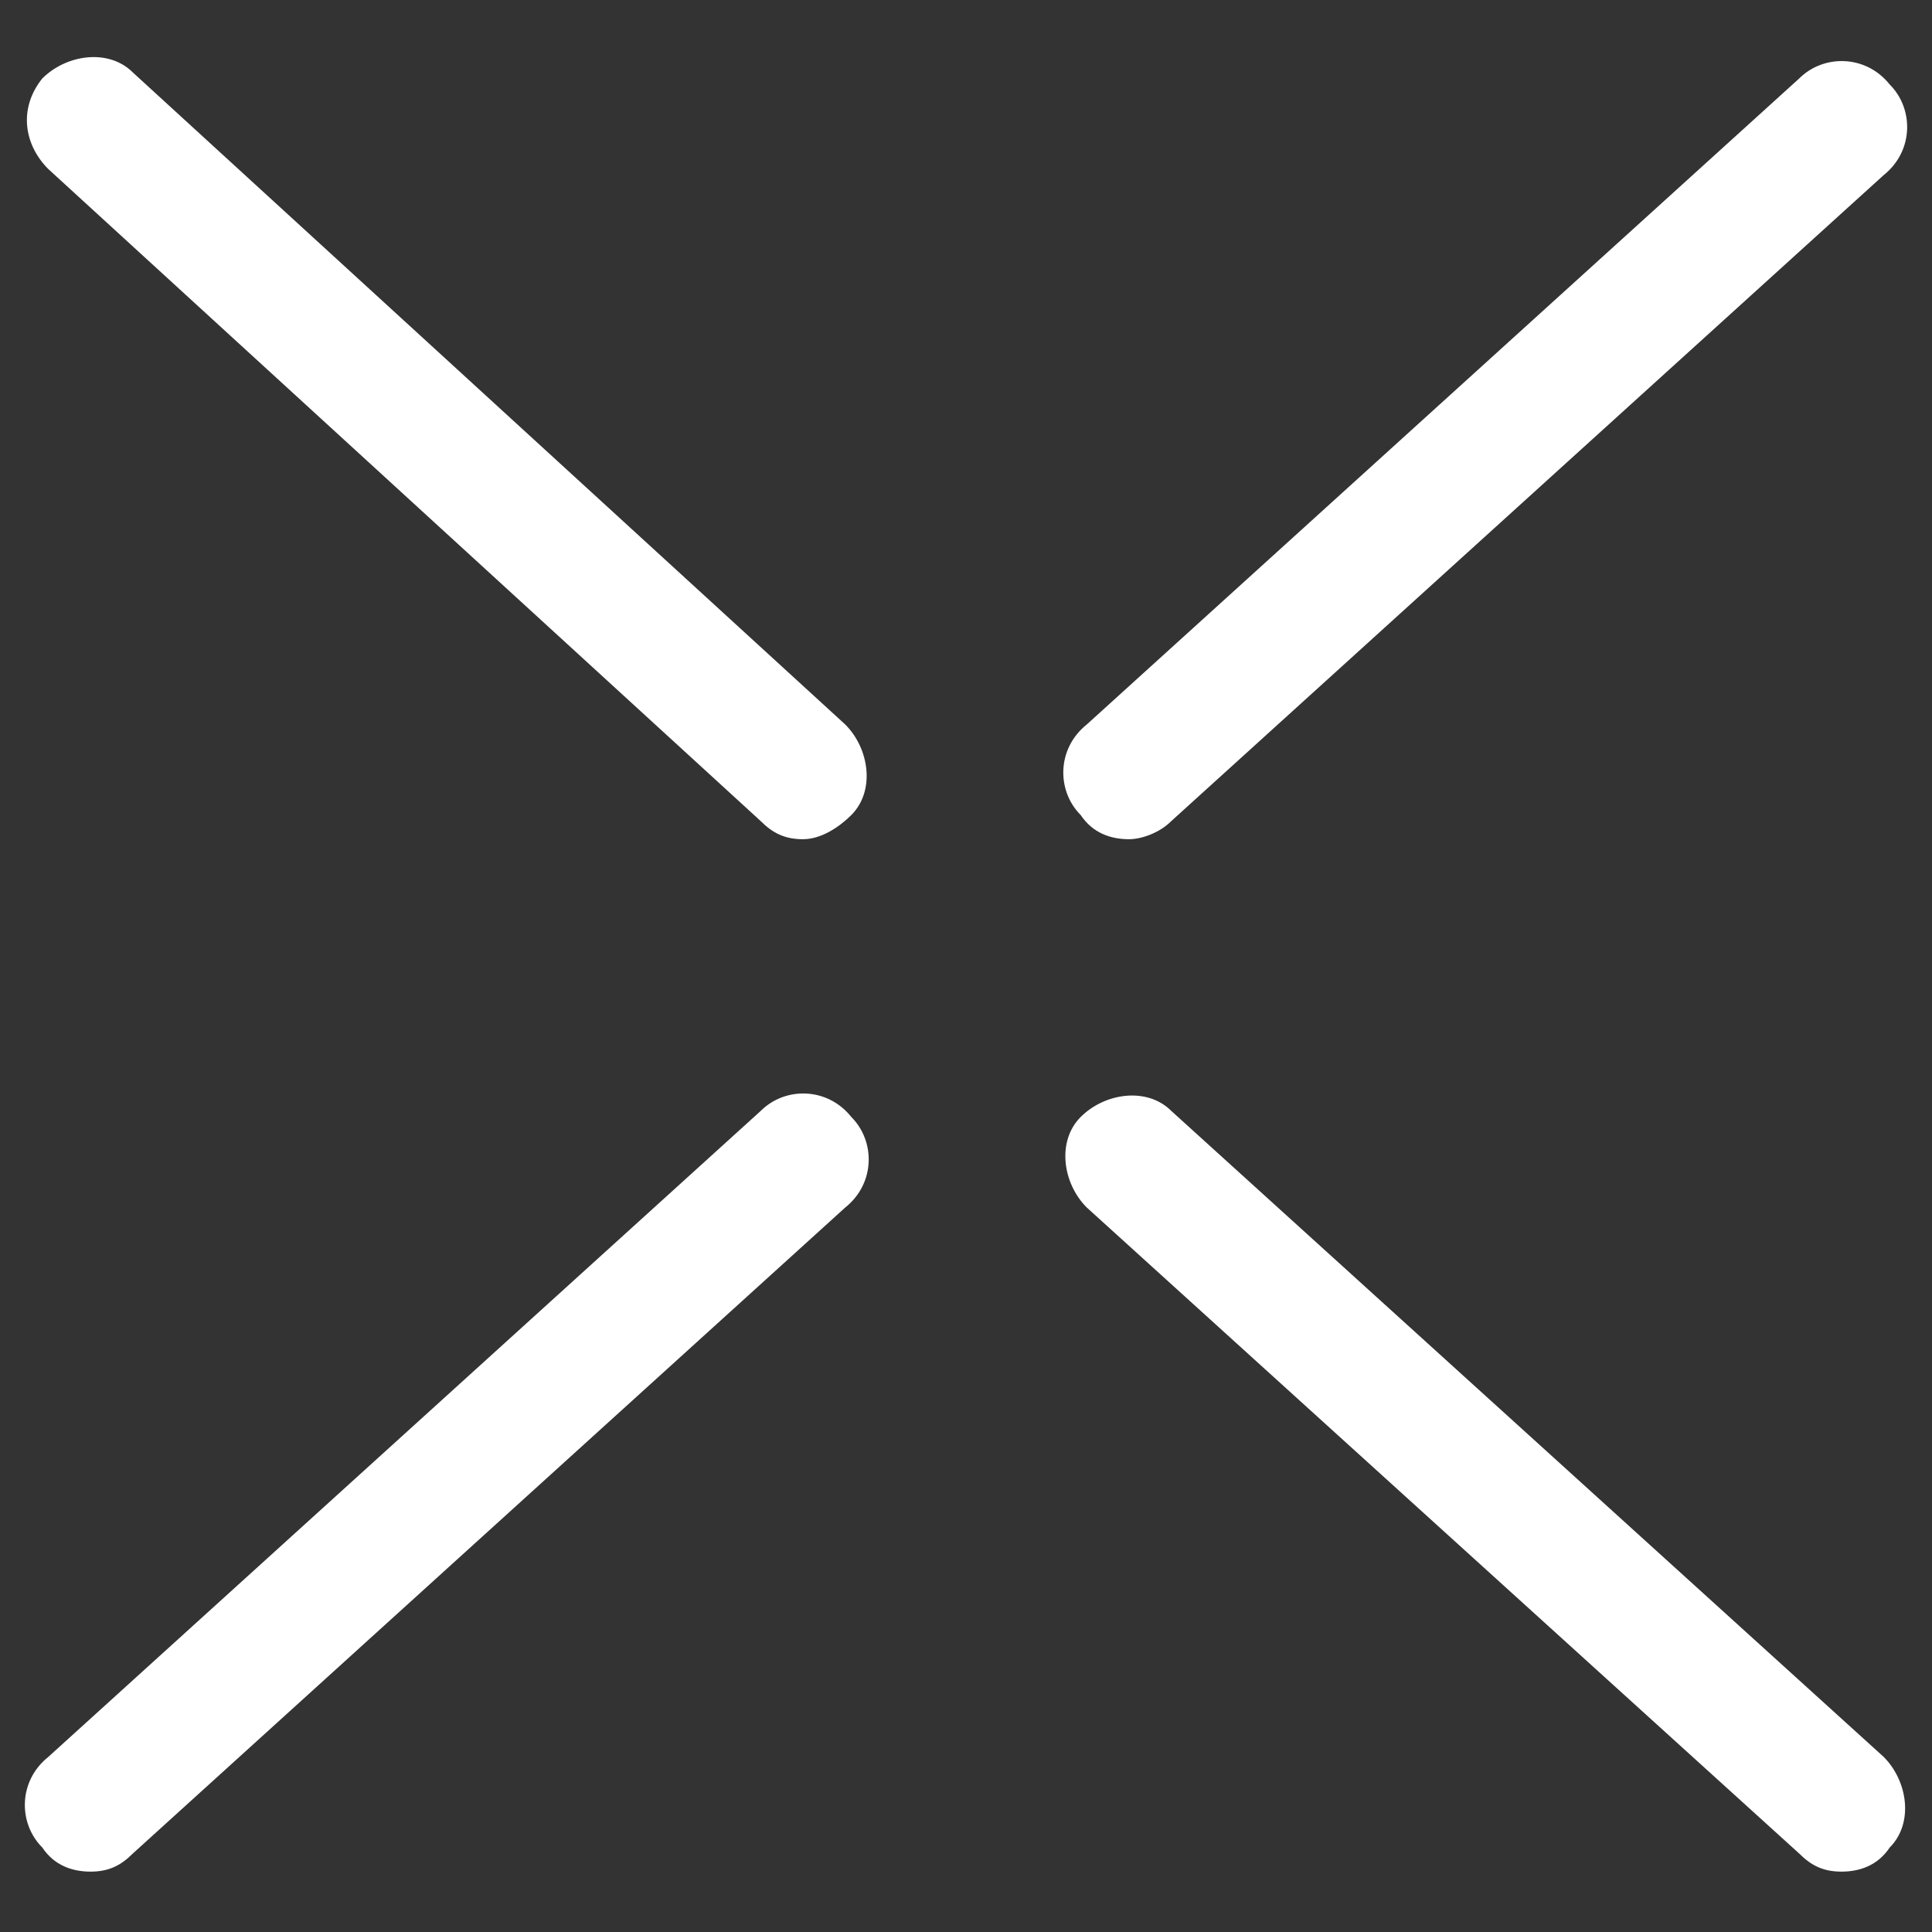
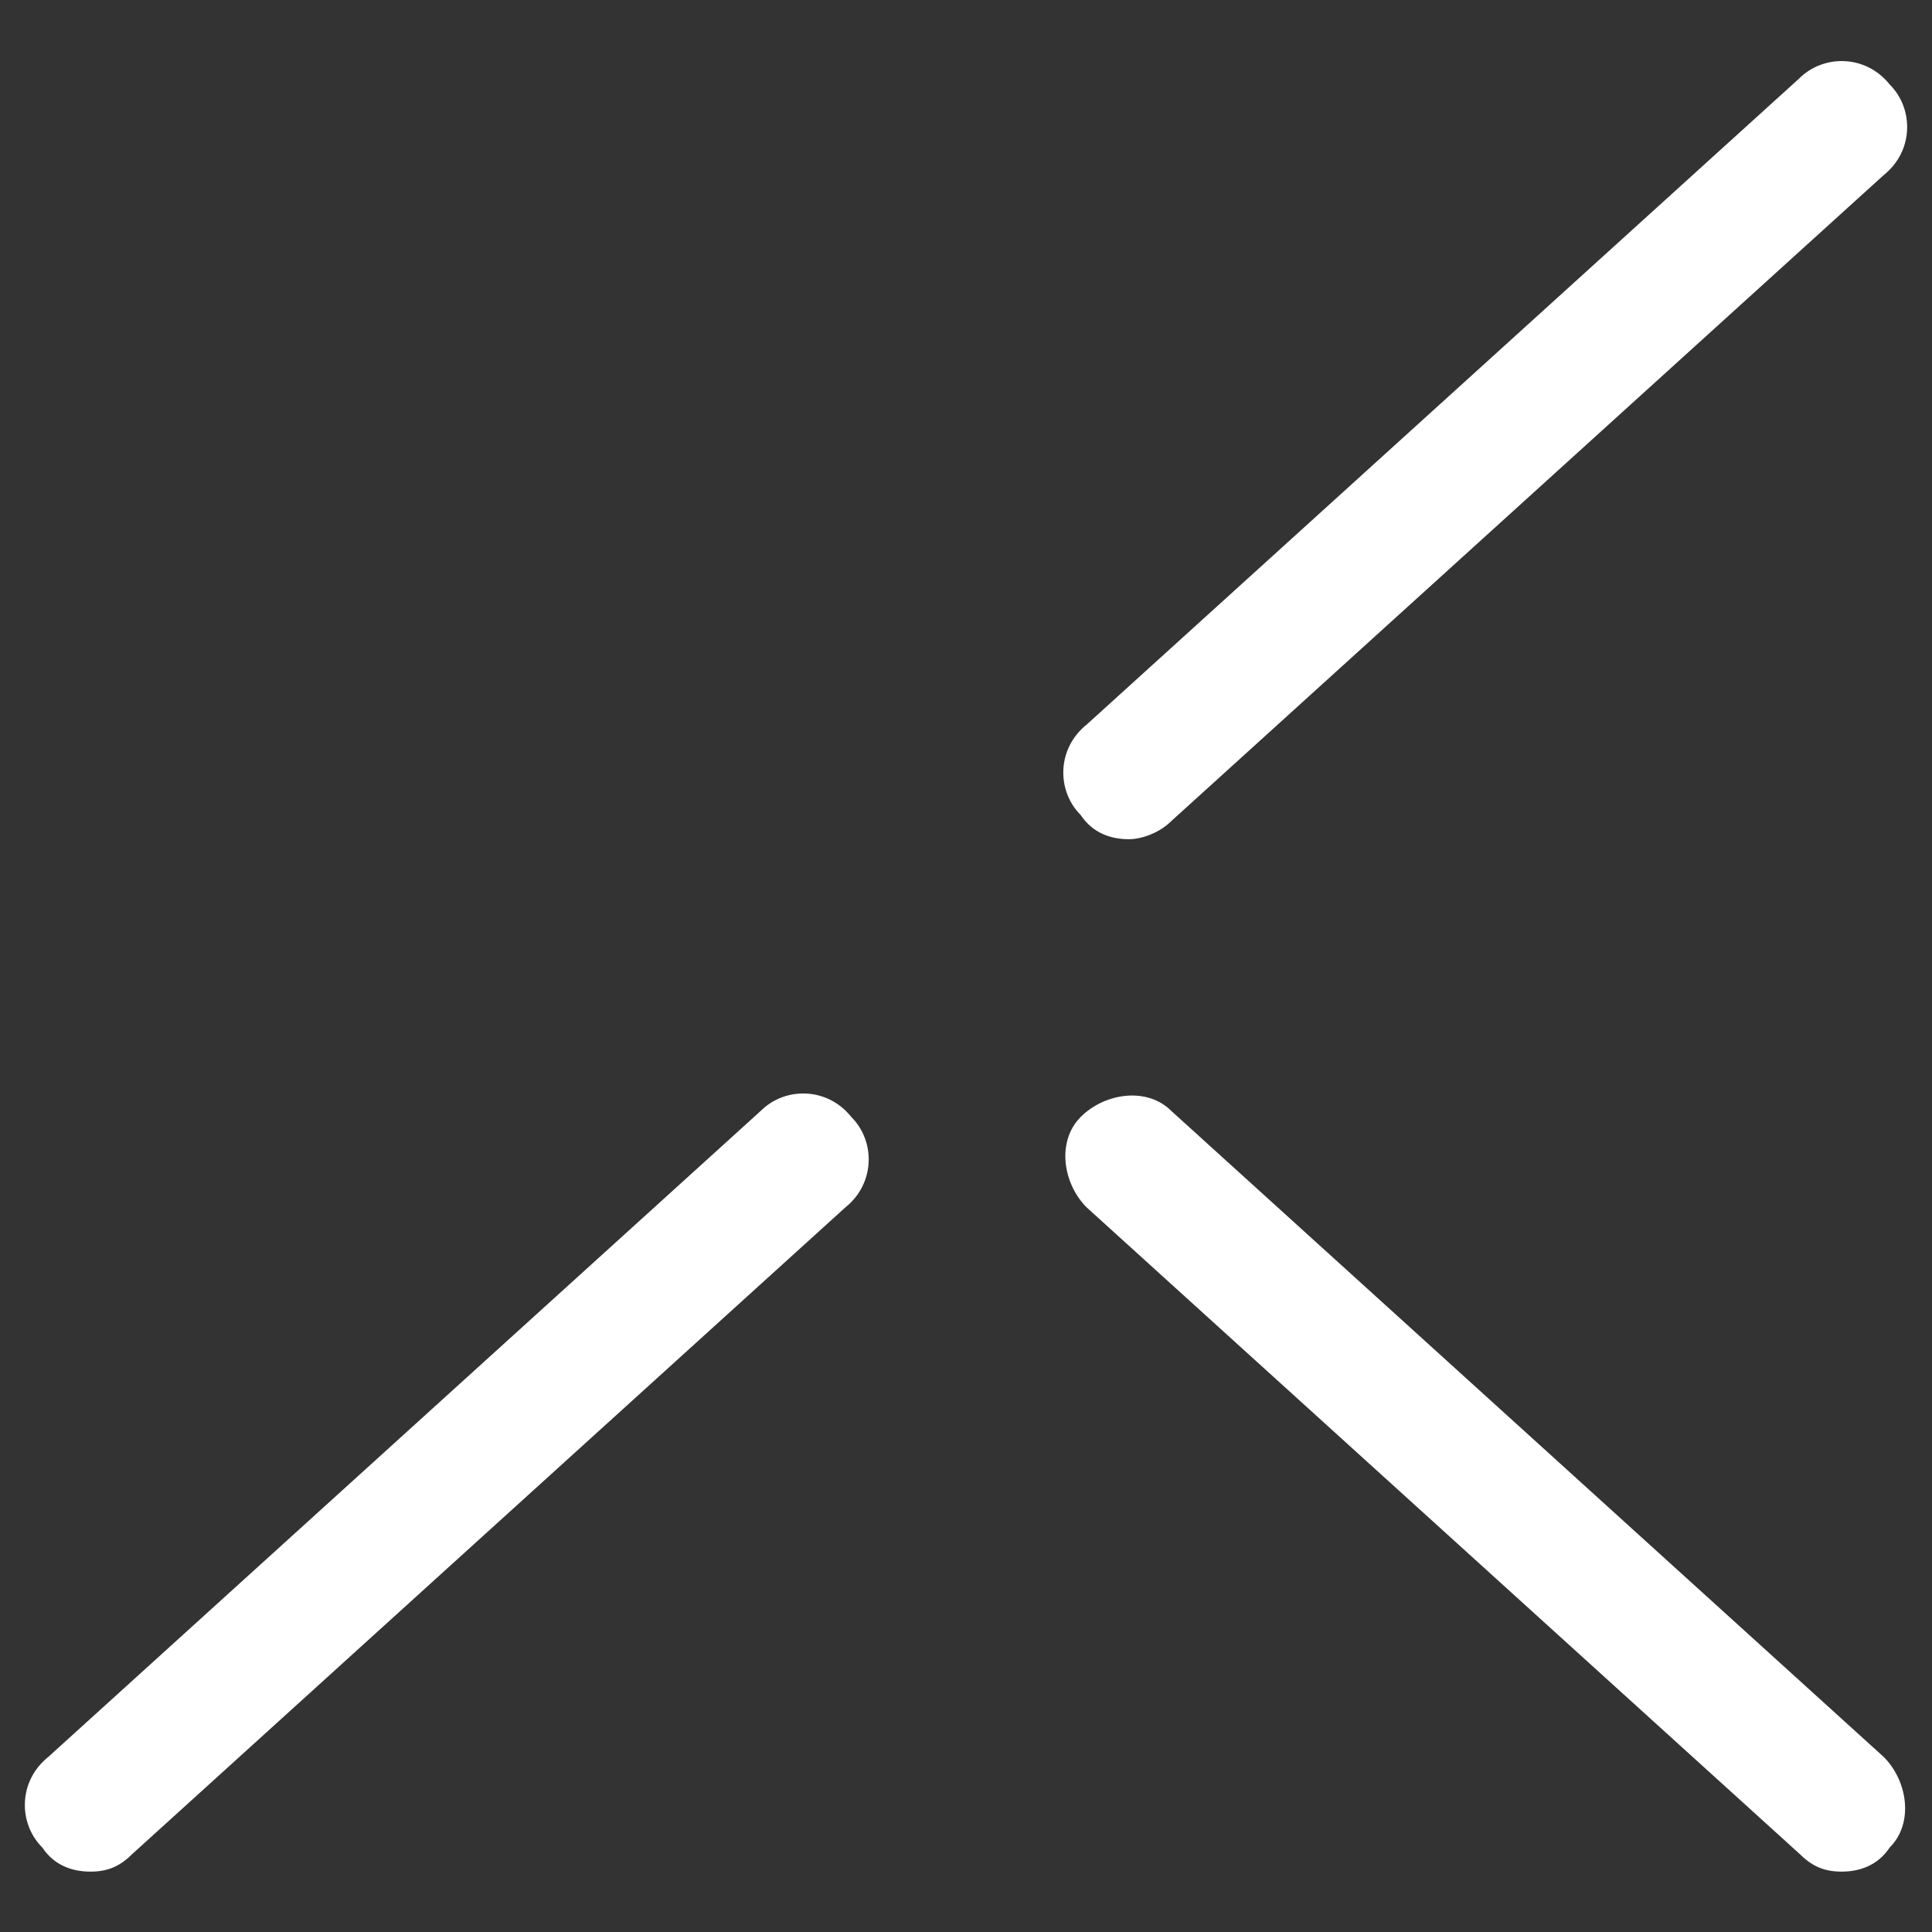
<svg xmlns="http://www.w3.org/2000/svg" version="1.1" baseProfile="tiny" x="0px" y="0px" viewBox="0 0 32 32" overflow="visible" xml:space="preserve">
  <rect x="0" y="0" width="32" height="32" fill="#333333" stroke="none" />
  <g id="DownLeft" display="none">
    <g>
      <path display="inline" fill="#C5C8D8" d="M30.1,3.8L6.4,26.5h21.7c0.8,0,1.5,0.7,1.5,1.4c0,0.8-0.7,1.4-1.5,1.4H3    c-0.8,0-1.5-0.6-1.5-1.4v-24c0-0.8,0.7-1.4,1.5-1.4c0.8,0,1.5,0.6,1.5,1.4v20.4L28,1.8c0.6-0.5,1.5-0.5,2.1,0    C30.6,2.4,30.6,3.2,30.1,3.8z" />
    </g>
  </g>
  <g id="Circle" display="none">
    <path display="inline" fill="#C5C8D8" d="M16,30.5C8,30.5,1.5,24,1.5,16S8,1.5,16,1.5S30.5,8,30.5,16S24,30.5,16,30.5z M16,3.8   C9.3,3.8,3.8,9.3,3.8,16S9.3,28.2,16,28.2S28.2,22.7,28.2,16S22.7,3.8,16,3.8z" />
  </g>
  <g id="Close">
-     <path fill="#FFFFFF" d="M13.3,13.9c-0.3,0-0.5-0.1-0.7-0.3L0.8,2.8C0.4,2.4,0.3,1.8,0.7,1.3c0.4-0.4,1.1-0.5,1.5-0.1L14,12   c0.4,0.4,0.5,1.1,0.1,1.5C13.9,13.7,13.6,13.9,13.3,13.9z" />
    <path fill="#FFFFFF" d="M30.5,31c-0.3,0-0.5-0.1-0.7-0.3L18,20c-0.4-0.4-0.5-1.1-0.1-1.5c0.4-0.4,1.1-0.5,1.5-0.1l11.8,10.7   c0.4,0.4,0.5,1.1,0.1,1.5C31.1,30.9,30.8,31,30.5,31z" />
    <path fill="#FFFFFF" d="M18.7,13.9c-0.3,0-0.6-0.1-0.8-0.4c-0.4-0.4-0.4-1.1,0.1-1.5L29.8,1.3c0.4-0.4,1.1-0.4,1.5,0.1   c0.4,0.4,0.4,1.1-0.1,1.5L19.4,13.6C19.2,13.8,18.9,13.9,18.7,13.9z" />
    <path fill="#FFFFFF" d="M1.5,31c-0.3,0-0.6-0.1-0.8-0.4c-0.4-0.4-0.4-1.1,0.1-1.5l11.8-10.7c0.4-0.4,1.1-0.4,1.5,0.1   c0.4,0.4,0.4,1.1-0.1,1.5L2.2,30.7C2,30.9,1.8,31,1.5,31z" />
  </g>
</svg>